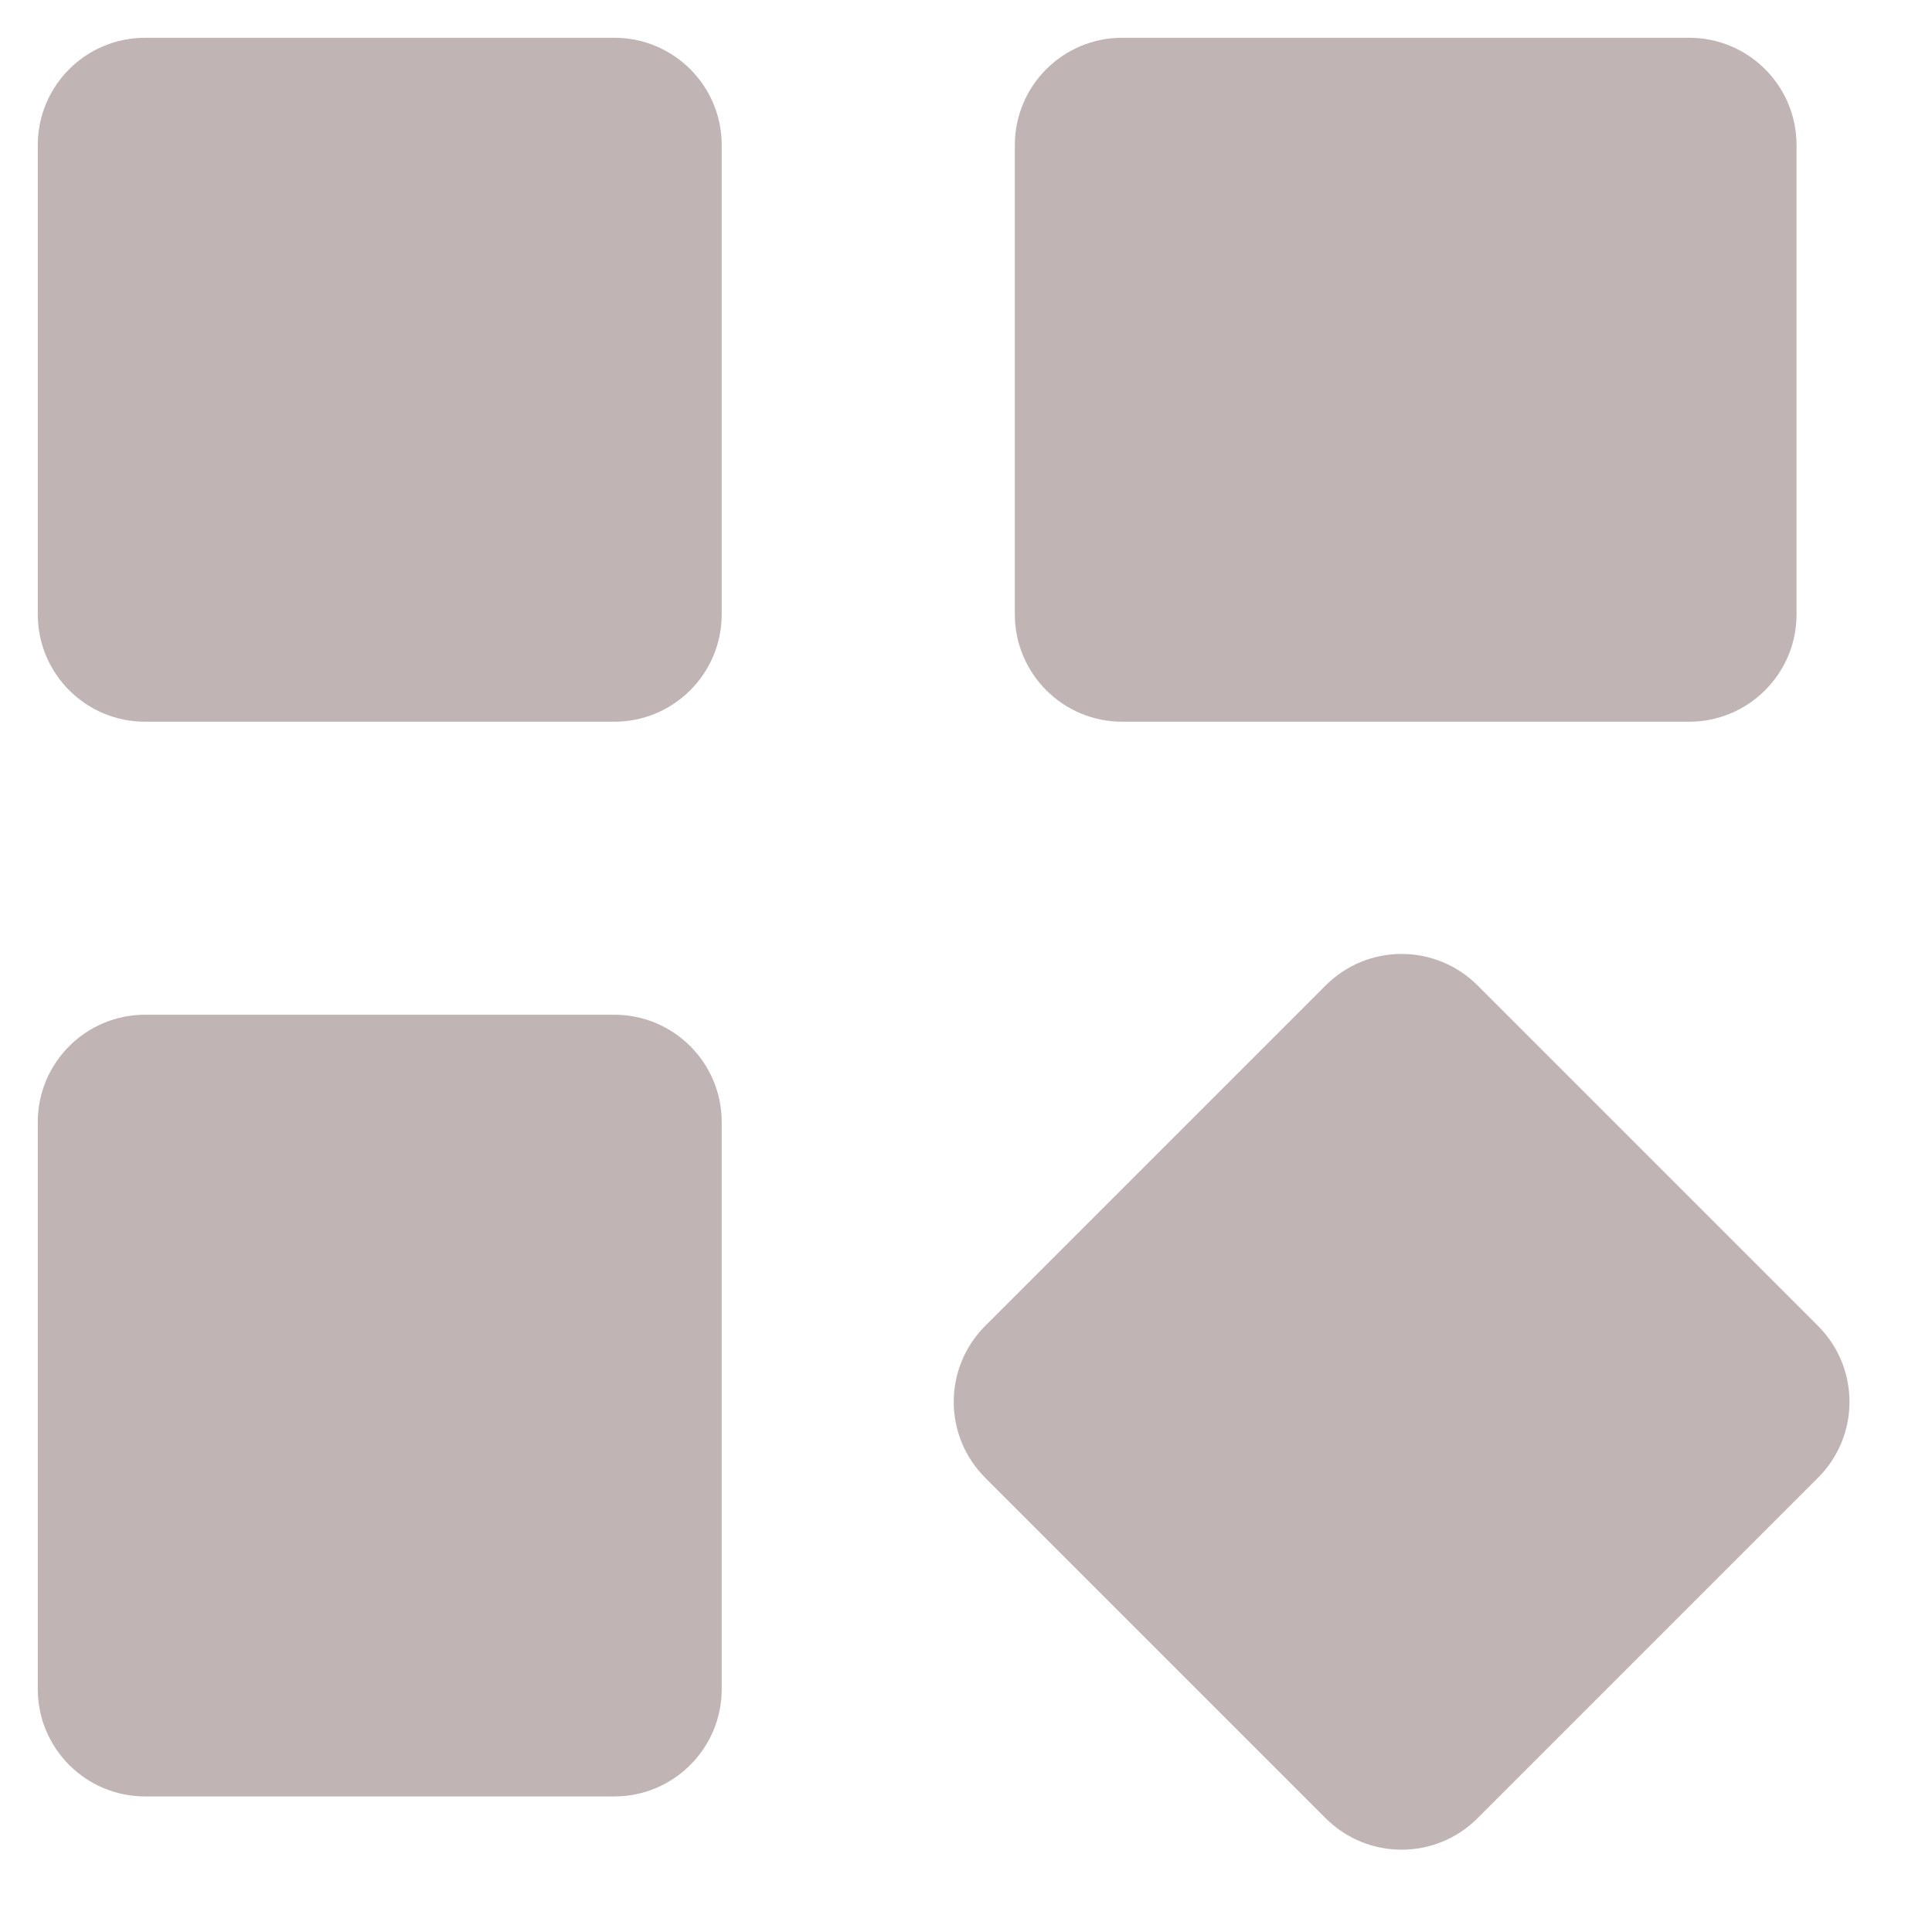
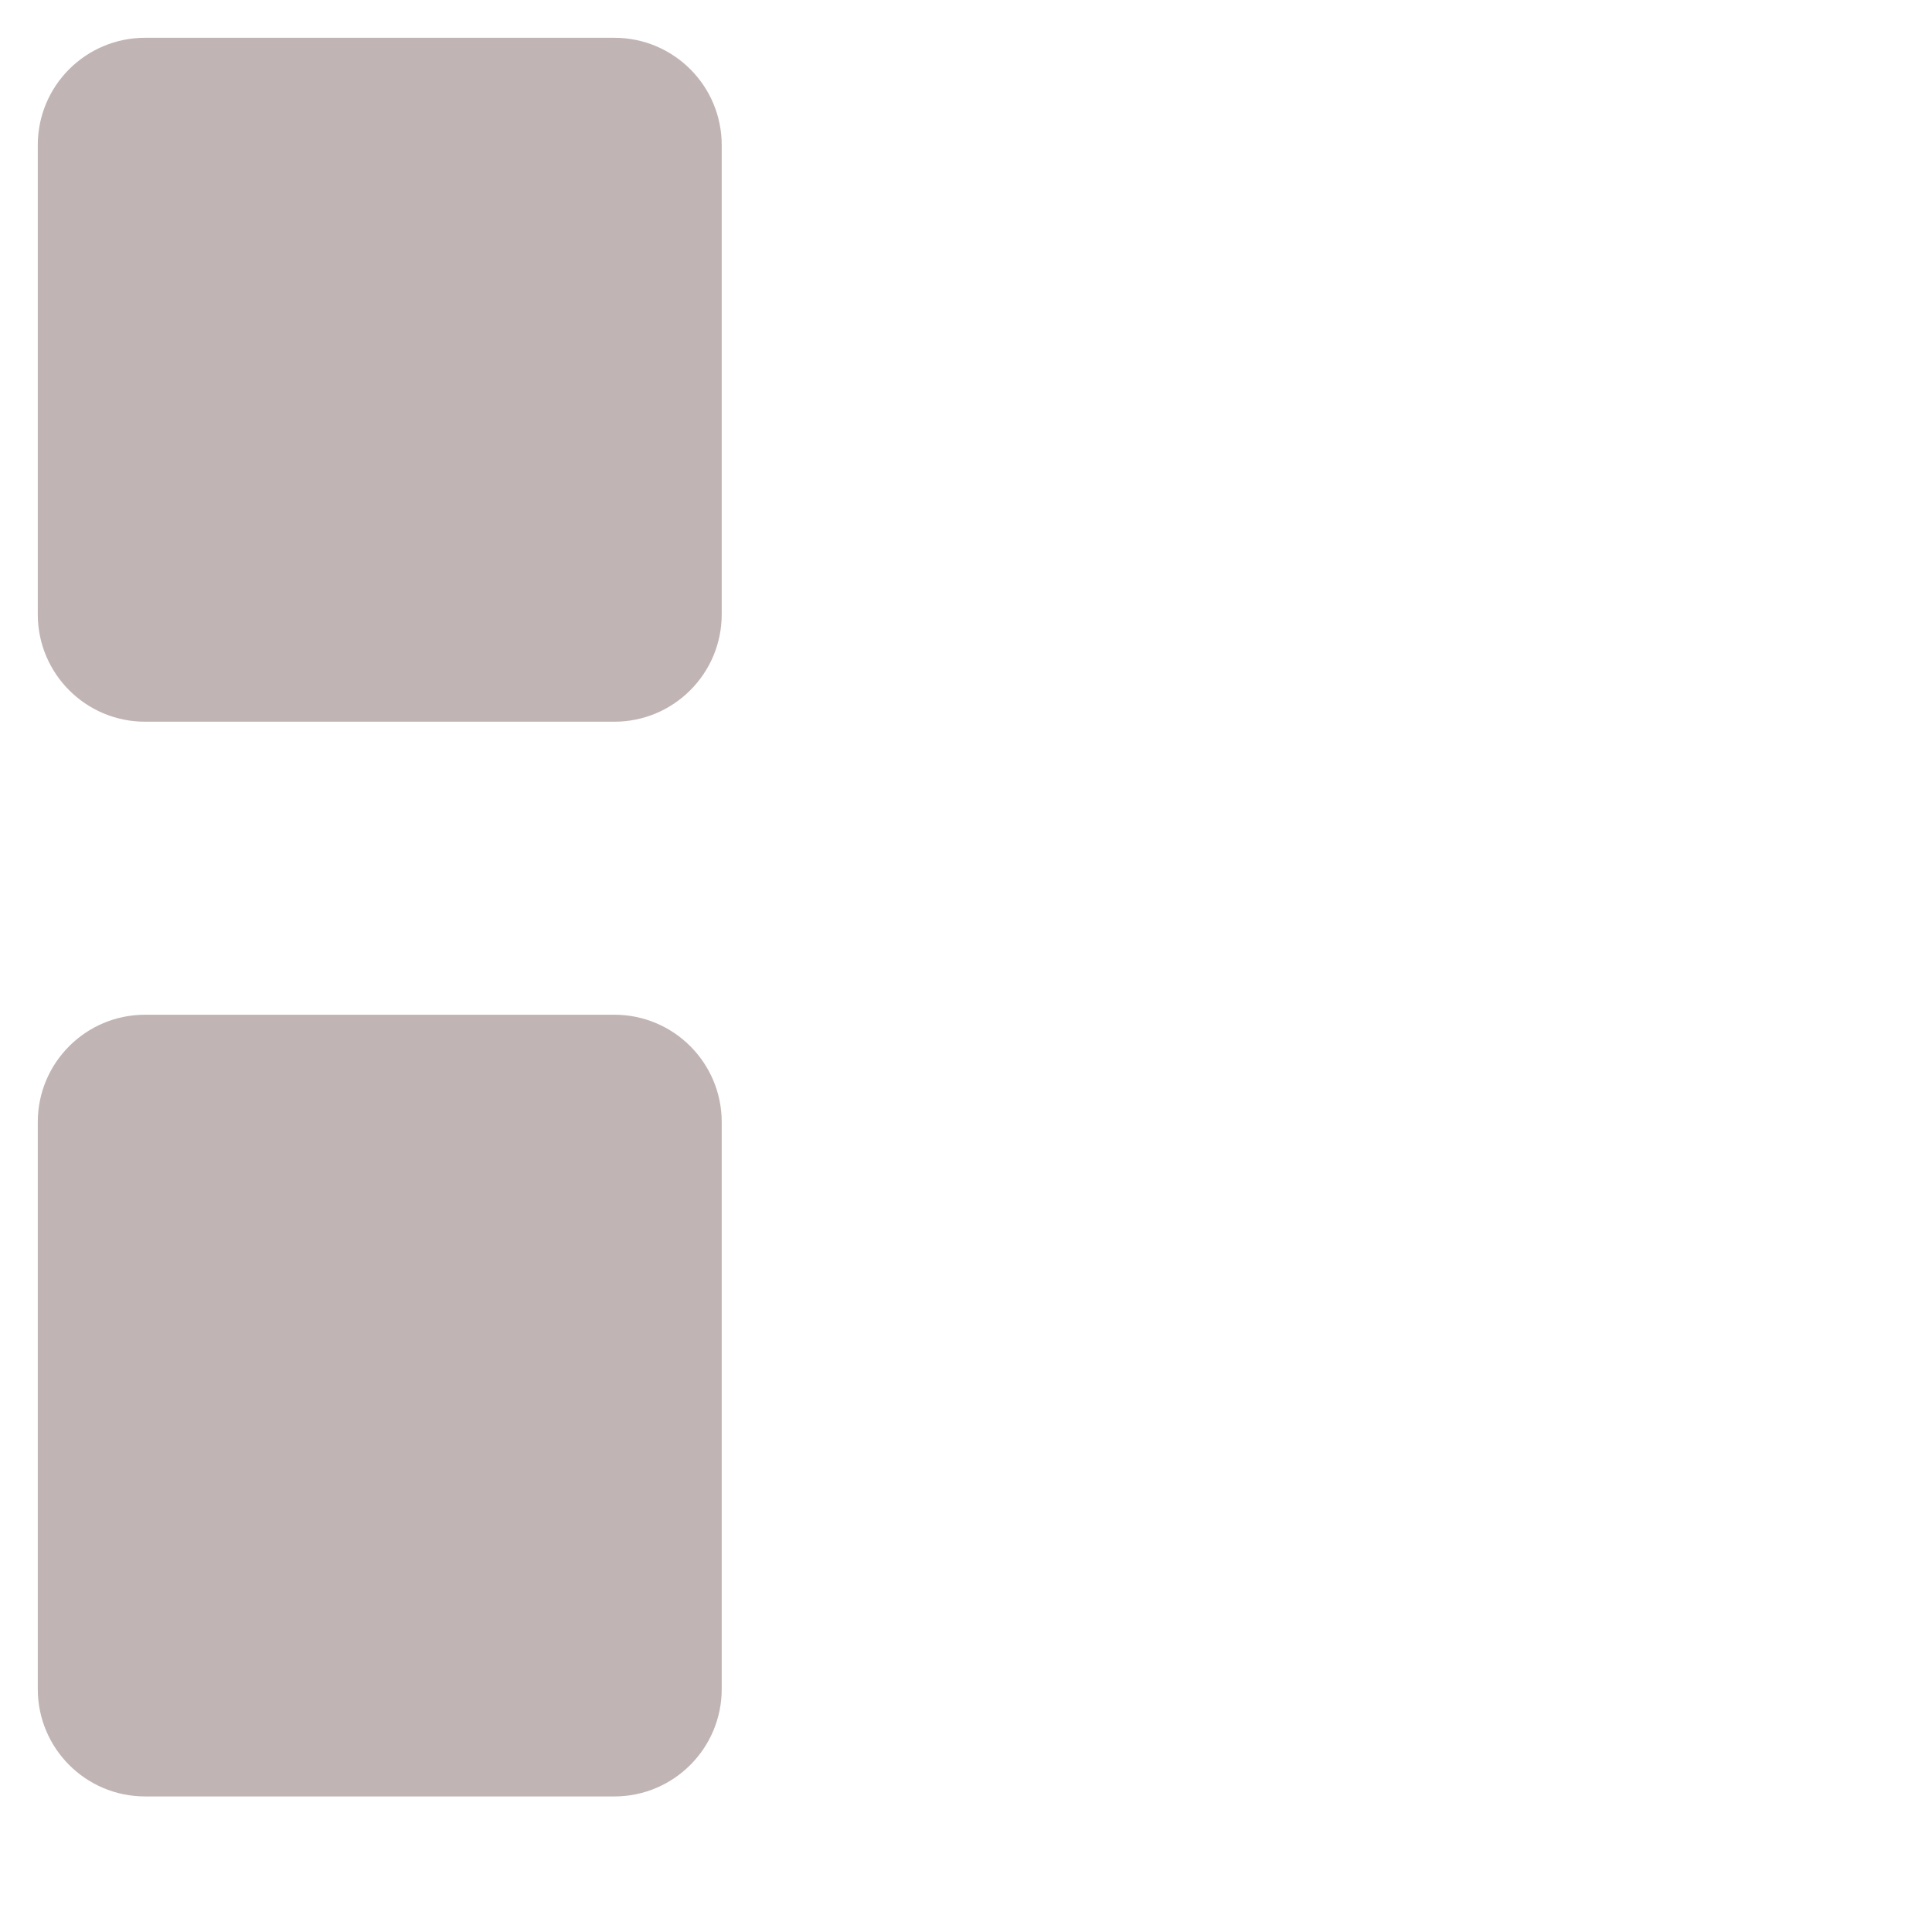
<svg xmlns="http://www.w3.org/2000/svg" width="18" height="18" viewBox="0 0 18 18" fill="none">
  <path d="M0.352 1.352C0.352 0.799 0.799 0.352 1.352 0.352H5.724C6.276 0.352 6.724 0.799 6.724 1.352V5.724C6.724 6.276 6.276 6.724 5.724 6.724H1.352C0.799 6.724 0.352 6.276 0.352 5.724V1.352Z" fill="#C1B4B4" />
  <path d="M0.352 10.454C0.352 9.902 0.799 9.454 1.352 9.454H5.724C6.276 9.454 6.724 9.902 6.724 10.454V15.737C6.724 16.289 6.276 16.737 5.724 16.737H1.352C0.799 16.737 0.352 16.289 0.352 15.737V10.454Z" fill="#C1B4B4" />
-   <path d="M12.351 9.181C12.742 8.79 13.375 8.79 13.766 9.181L16.938 12.353C17.329 12.744 17.329 13.377 16.938 13.768L13.766 16.94C13.375 17.331 12.742 17.331 12.351 16.94L9.179 13.768C8.788 13.377 8.788 12.744 9.179 12.353L12.351 9.181Z" fill="#C1B4B4" />
-   <path d="M9.455 1.352C9.455 0.799 9.903 0.352 10.455 0.352H15.738C16.29 0.352 16.738 0.799 16.738 1.352V5.724C16.738 6.276 16.29 6.724 15.738 6.724H10.455C9.903 6.724 9.455 6.276 9.455 5.724V1.352Z" fill="#C1B4B4" />
</svg>